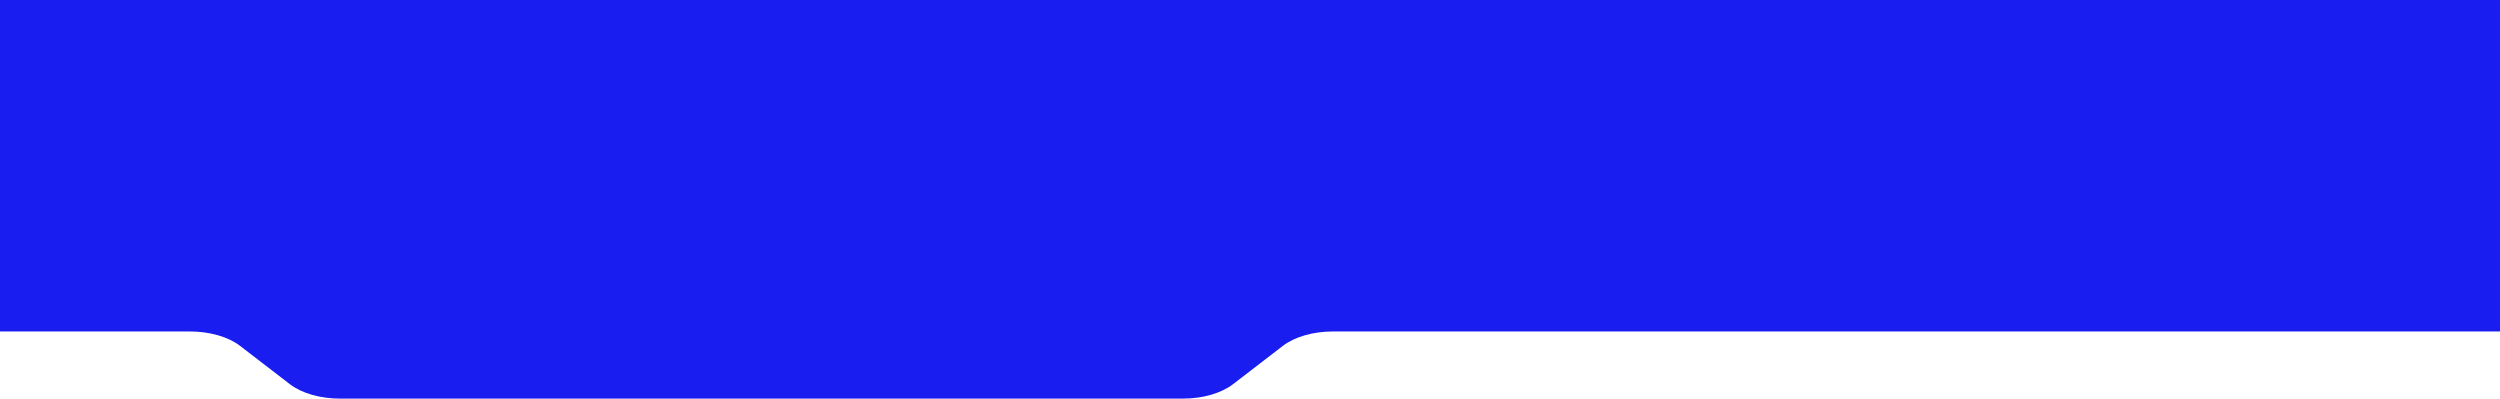
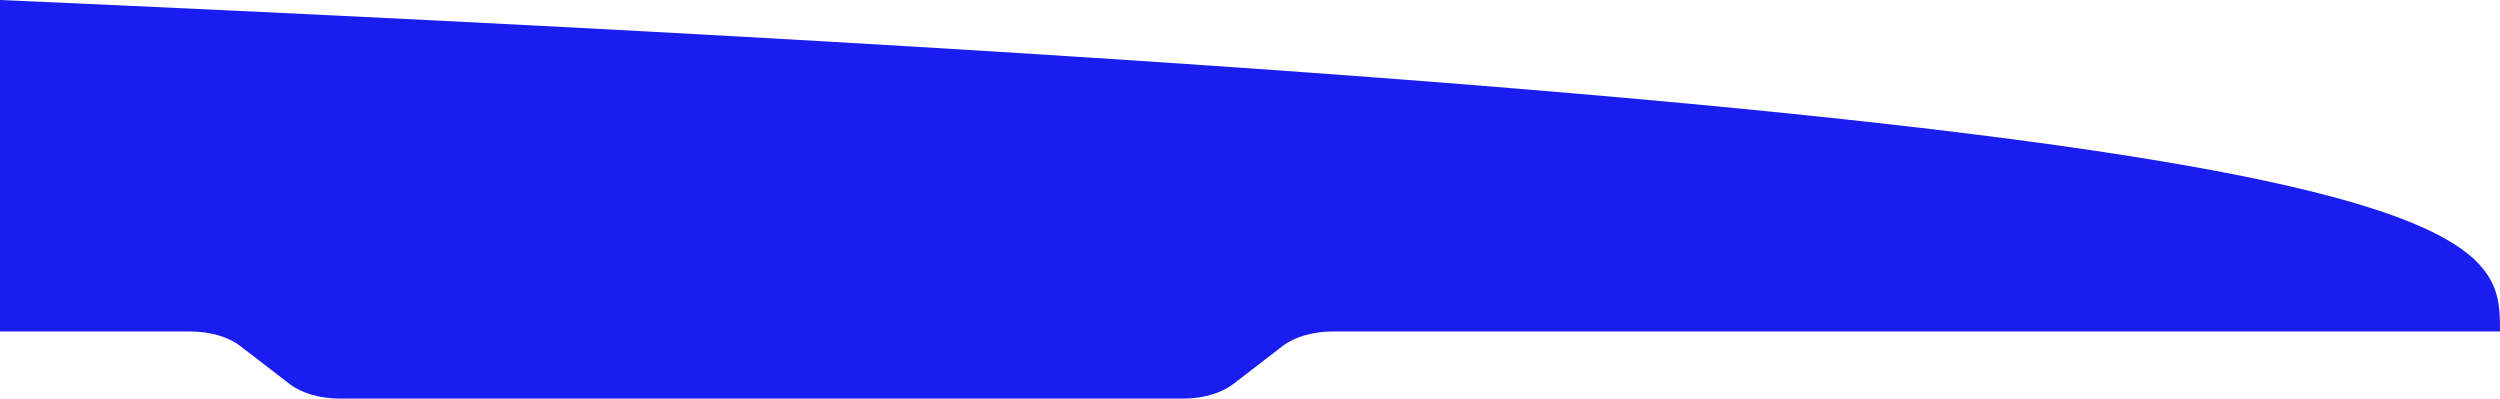
<svg xmlns="http://www.w3.org/2000/svg" viewBox="0 0 2007.00 320.00" data-guides="{&quot;vertical&quot;:[],&quot;horizontal&quot;:[]}">
  <defs />
-   <path fill="#191df0" stroke="none" fill-opacity="1" stroke-width="1" stroke-opacity="1" id="tSvg17e2964b501" title="Path 2" d="M989.88 308.424C980.406 315.71 965.518 320 949.704 320C724.1 320 498.497 320 272.893 320C257.08 320 242.192 315.71 232.718 308.424C219.394 298.176 206.069 287.929 192.745 277.681C183.272 270.395 168.383 266.105 152.57 266.105C101.713 266.105 50.857 266.105 0 266.105C0 177.403 0 88.702 0 0C669 0 1338 0 2007 0C2007 88.702 2007 177.403 2007 266.105C1694.673 266.105 1382.347 266.105 1070.02 266.105C1054.22 266.105 1039.33 270.395 1029.85 277.681C1016.527 287.929 1003.203 298.176 989.88 308.424Z" />
+   <path fill="#191df0" stroke="none" fill-opacity="1" stroke-width="1" stroke-opacity="1" id="tSvg17e2964b501" title="Path 2" d="M989.88 308.424C980.406 315.71 965.518 320 949.704 320C724.1 320 498.497 320 272.893 320C257.08 320 242.192 315.71 232.718 308.424C219.394 298.176 206.069 287.929 192.745 277.681C183.272 270.395 168.383 266.105 152.57 266.105C101.713 266.105 50.857 266.105 0 266.105C0 177.403 0 88.702 0 0C2007 88.702 2007 177.403 2007 266.105C1694.673 266.105 1382.347 266.105 1070.02 266.105C1054.22 266.105 1039.33 270.395 1029.85 277.681C1016.527 287.929 1003.203 298.176 989.88 308.424Z" />
</svg>